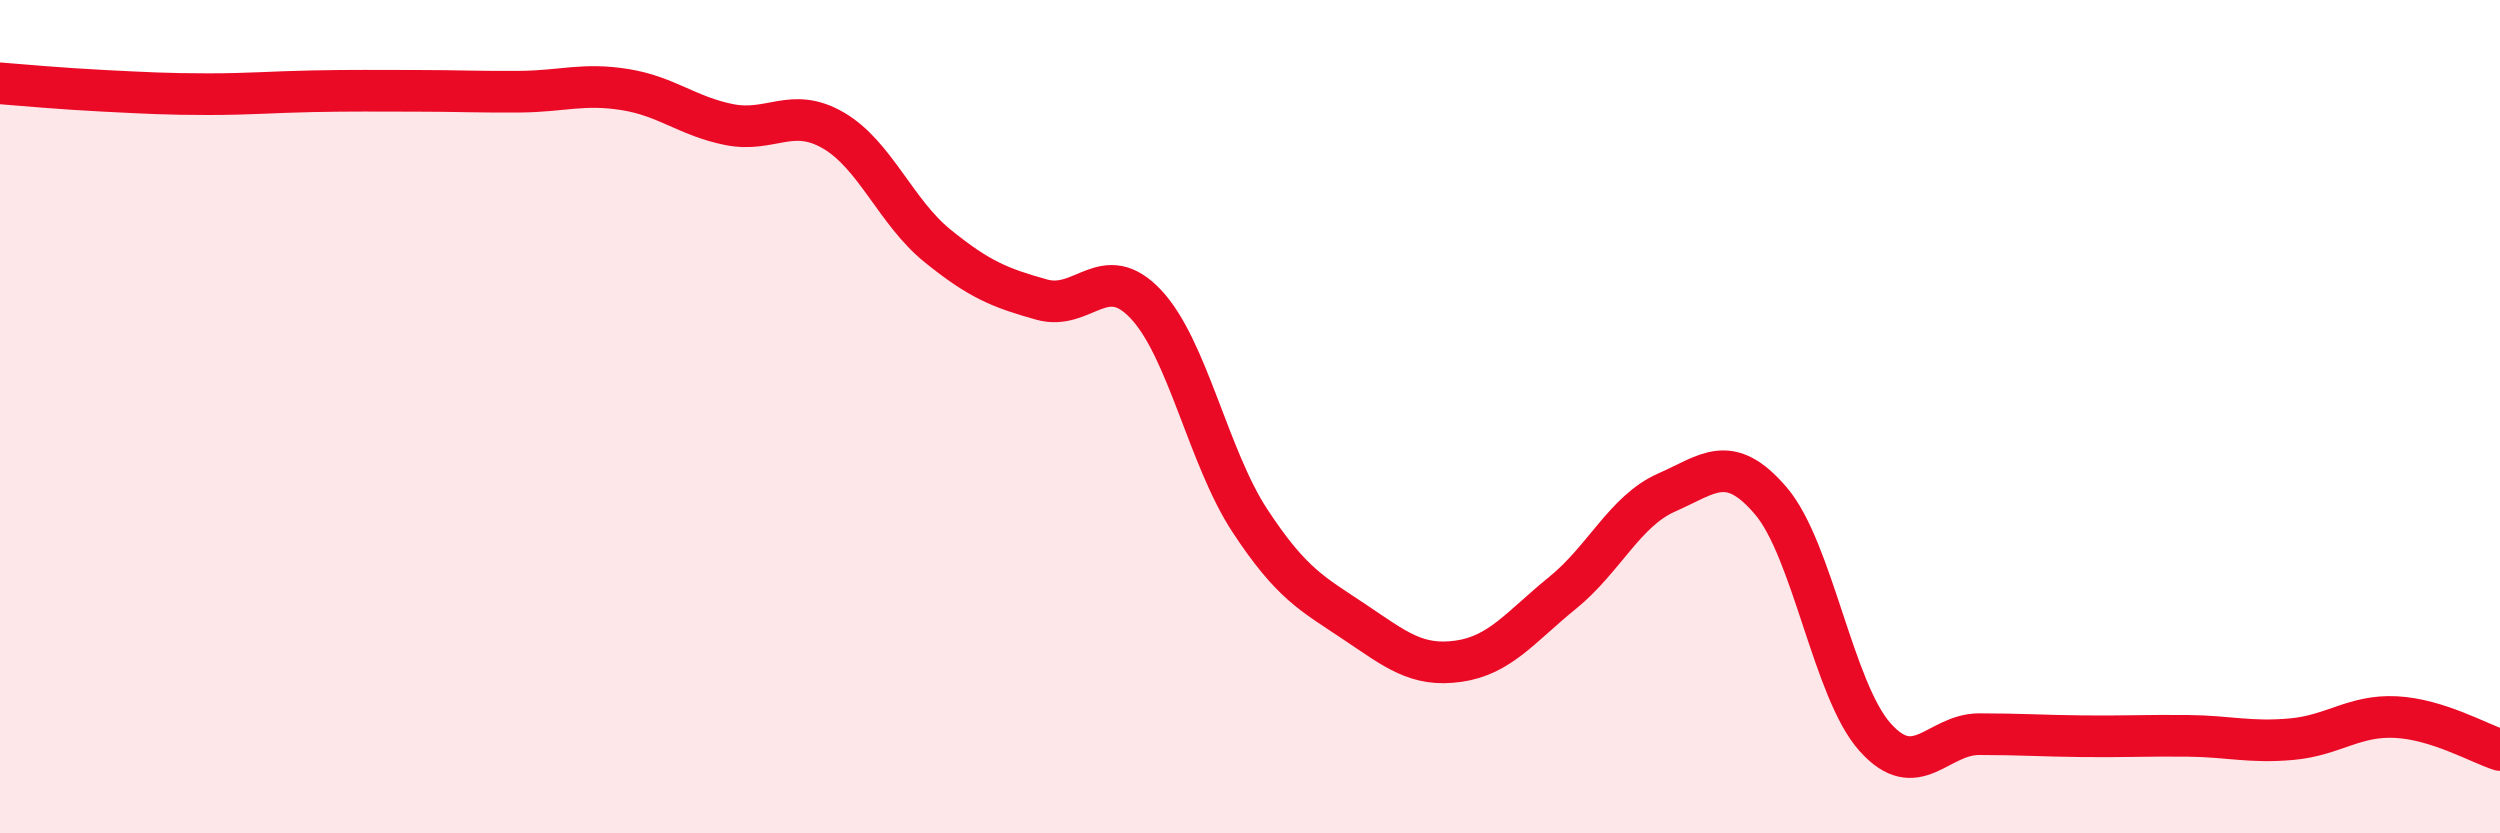
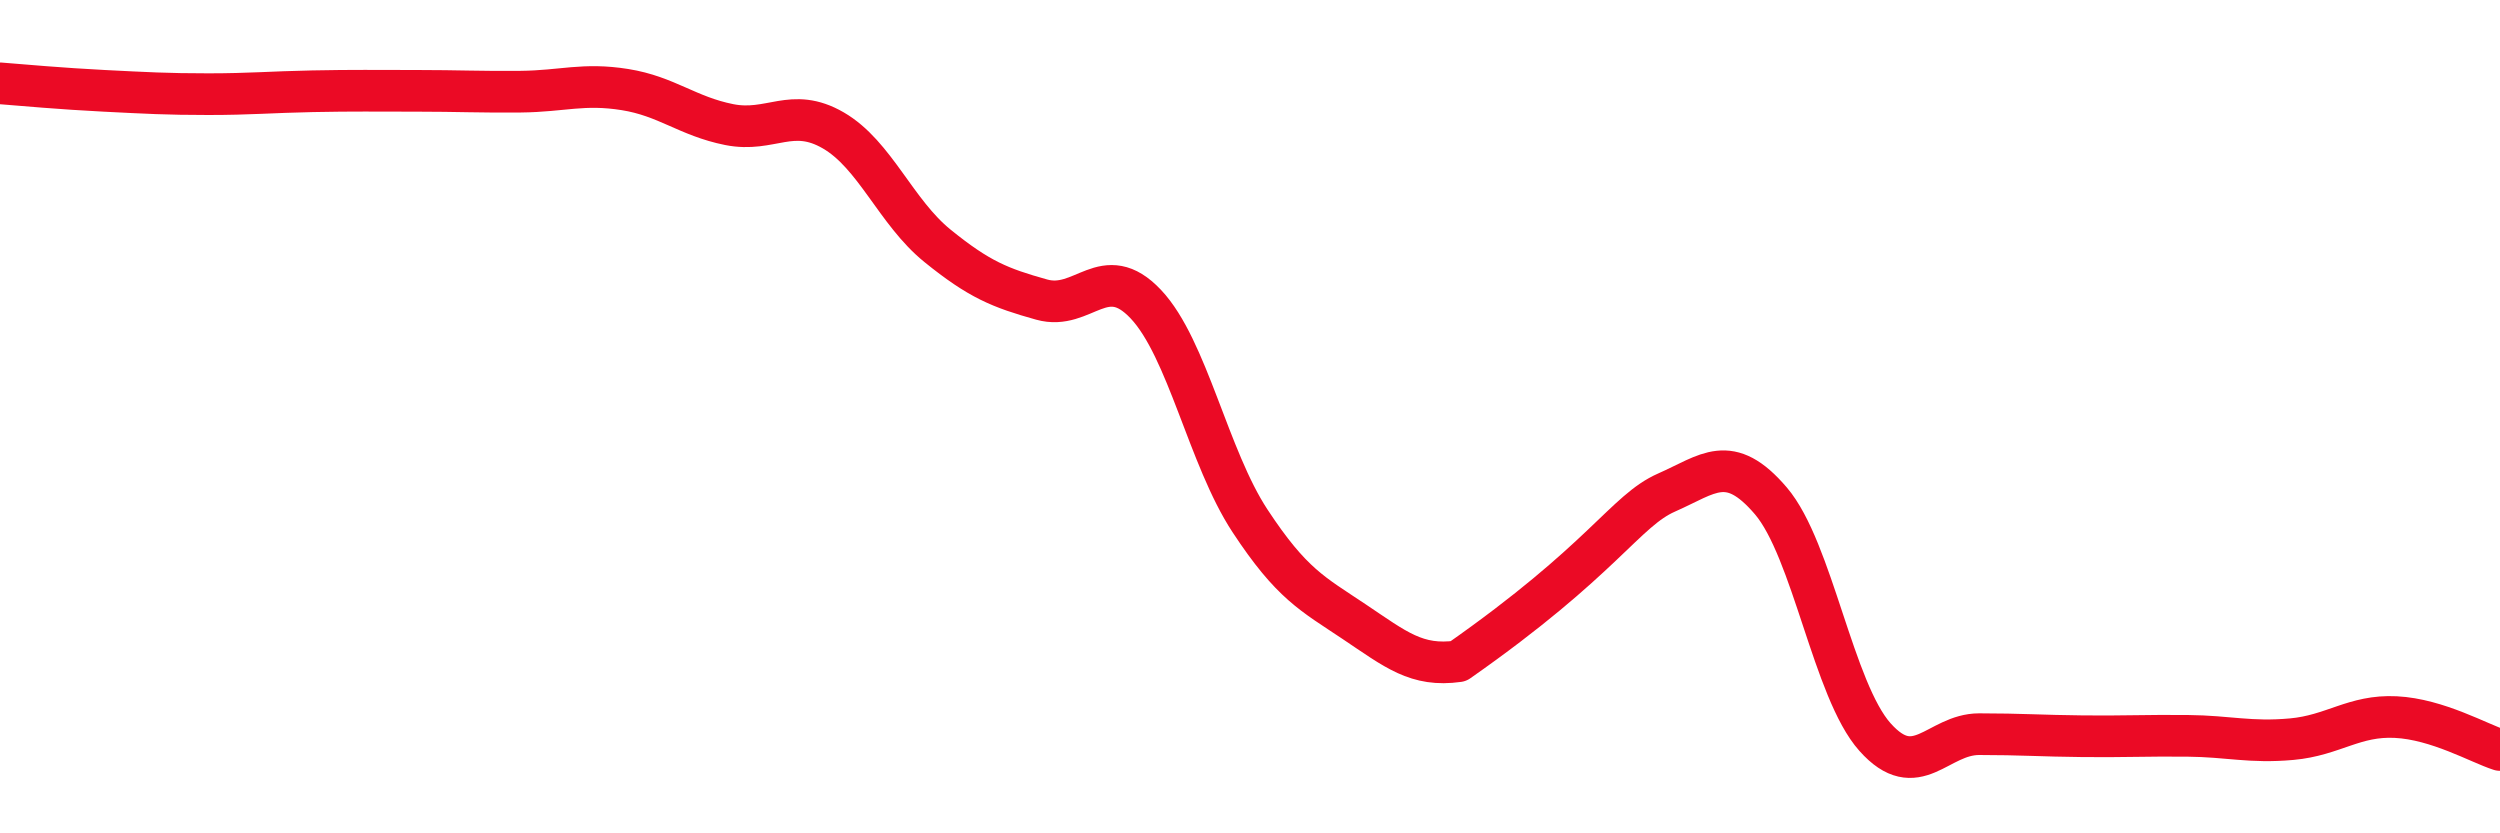
<svg xmlns="http://www.w3.org/2000/svg" width="60" height="20" viewBox="0 0 60 20">
-   <path d="M 0,2 C 0.5,2.04 1.5,2.13 2.5,2.18 C 3.5,2.23 4,2.26 5,2.26 C 6,2.26 6.5,2.21 7.5,2.19 C 8.5,2.17 9,2.18 10,2.18 C 11,2.18 11.5,2.21 12.5,2.2 C 13.5,2.19 14,1.99 15,2.15 C 16,2.31 16.5,2.79 17.5,2.99 C 18.5,3.19 19,2.55 20,3.13 C 21,3.71 21.5,5.09 22.5,5.9 C 23.5,6.71 24,6.91 25,7.19 C 26,7.47 26.5,6.24 27.5,7.3 C 28.5,8.36 29,10.98 30,12.5 C 31,14.02 31.5,14.25 32.5,14.92 C 33.5,15.59 34,16.01 35,15.87 C 36,15.73 36.5,15.04 37.5,14.23 C 38.5,13.42 39,12.26 40,11.82 C 41,11.38 41.5,10.85 42.5,12.02 C 43.5,13.19 44,16.57 45,17.69 C 46,18.81 46.5,17.62 47.5,17.62 C 48.5,17.62 49,17.66 50,17.67 C 51,17.68 51.5,17.65 52.5,17.66 C 53.5,17.67 54,17.83 55,17.74 C 56,17.65 56.5,17.16 57.5,17.21 C 58.5,17.26 59.5,17.84 60,18L60 20L0 20Z" fill="#EB0A25" opacity="0.1" stroke-linecap="round" stroke-linejoin="round" />
-   <path d="M 0,2 C 0.5,2.04 1.5,2.13 2.5,2.18 C 3.5,2.23 4,2.26 5,2.26 C 6,2.26 6.5,2.21 7.5,2.19 C 8.5,2.17 9,2.18 10,2.18 C 11,2.18 11.5,2.21 12.5,2.2 C 13.5,2.19 14,1.99 15,2.15 C 16,2.31 16.5,2.79 17.5,2.99 C 18.5,3.19 19,2.55 20,3.13 C 21,3.71 21.5,5.09 22.5,5.9 C 23.5,6.71 24,6.91 25,7.19 C 26,7.47 26.5,6.24 27.5,7.3 C 28.5,8.36 29,10.98 30,12.5 C 31,14.02 31.5,14.25 32.5,14.92 C 33.5,15.59 34,16.01 35,15.87 C 36,15.73 36.5,15.04 37.5,14.23 C 38.5,13.42 39,12.26 40,11.82 C 41,11.38 41.5,10.85 42.5,12.02 C 43.5,13.19 44,16.57 45,17.69 C 46,18.81 46.5,17.62 47.5,17.62 C 48.5,17.62 49,17.66 50,17.67 C 51,17.68 51.5,17.65 52.5,17.66 C 53.5,17.67 54,17.83 55,17.74 C 56,17.65 56.5,17.16 57.5,17.21 C 58.5,17.26 59.5,17.84 60,18" stroke="#EB0A25" stroke-width="1" fill="none" stroke-linecap="round" stroke-linejoin="round" />
+   <path d="M 0,2 C 0.5,2.04 1.5,2.13 2.5,2.18 C 3.5,2.23 4,2.26 5,2.26 C 6,2.26 6.5,2.21 7.5,2.19 C 8.5,2.17 9,2.18 10,2.18 C 11,2.18 11.5,2.21 12.5,2.2 C 13.5,2.19 14,1.99 15,2.15 C 16,2.31 16.5,2.79 17.5,2.99 C 18.5,3.19 19,2.55 20,3.13 C 21,3.71 21.5,5.09 22.5,5.9 C 23.5,6.71 24,6.91 25,7.19 C 26,7.47 26.5,6.24 27.5,7.3 C 28.5,8.36 29,10.98 30,12.5 C 31,14.02 31.5,14.25 32.5,14.92 C 33.5,15.59 34,16.01 35,15.87 C 38.5,13.42 39,12.26 40,11.82 C 41,11.38 41.5,10.85 42.5,12.02 C 43.5,13.19 44,16.57 45,17.69 C 46,18.81 46.5,17.62 47.5,17.62 C 48.5,17.62 49,17.66 50,17.67 C 51,17.68 51.5,17.65 52.5,17.66 C 53.5,17.67 54,17.83 55,17.74 C 56,17.65 56.5,17.16 57.5,17.21 C 58.5,17.26 59.5,17.84 60,18" stroke="#EB0A25" stroke-width="1" fill="none" stroke-linecap="round" stroke-linejoin="round" />
</svg>